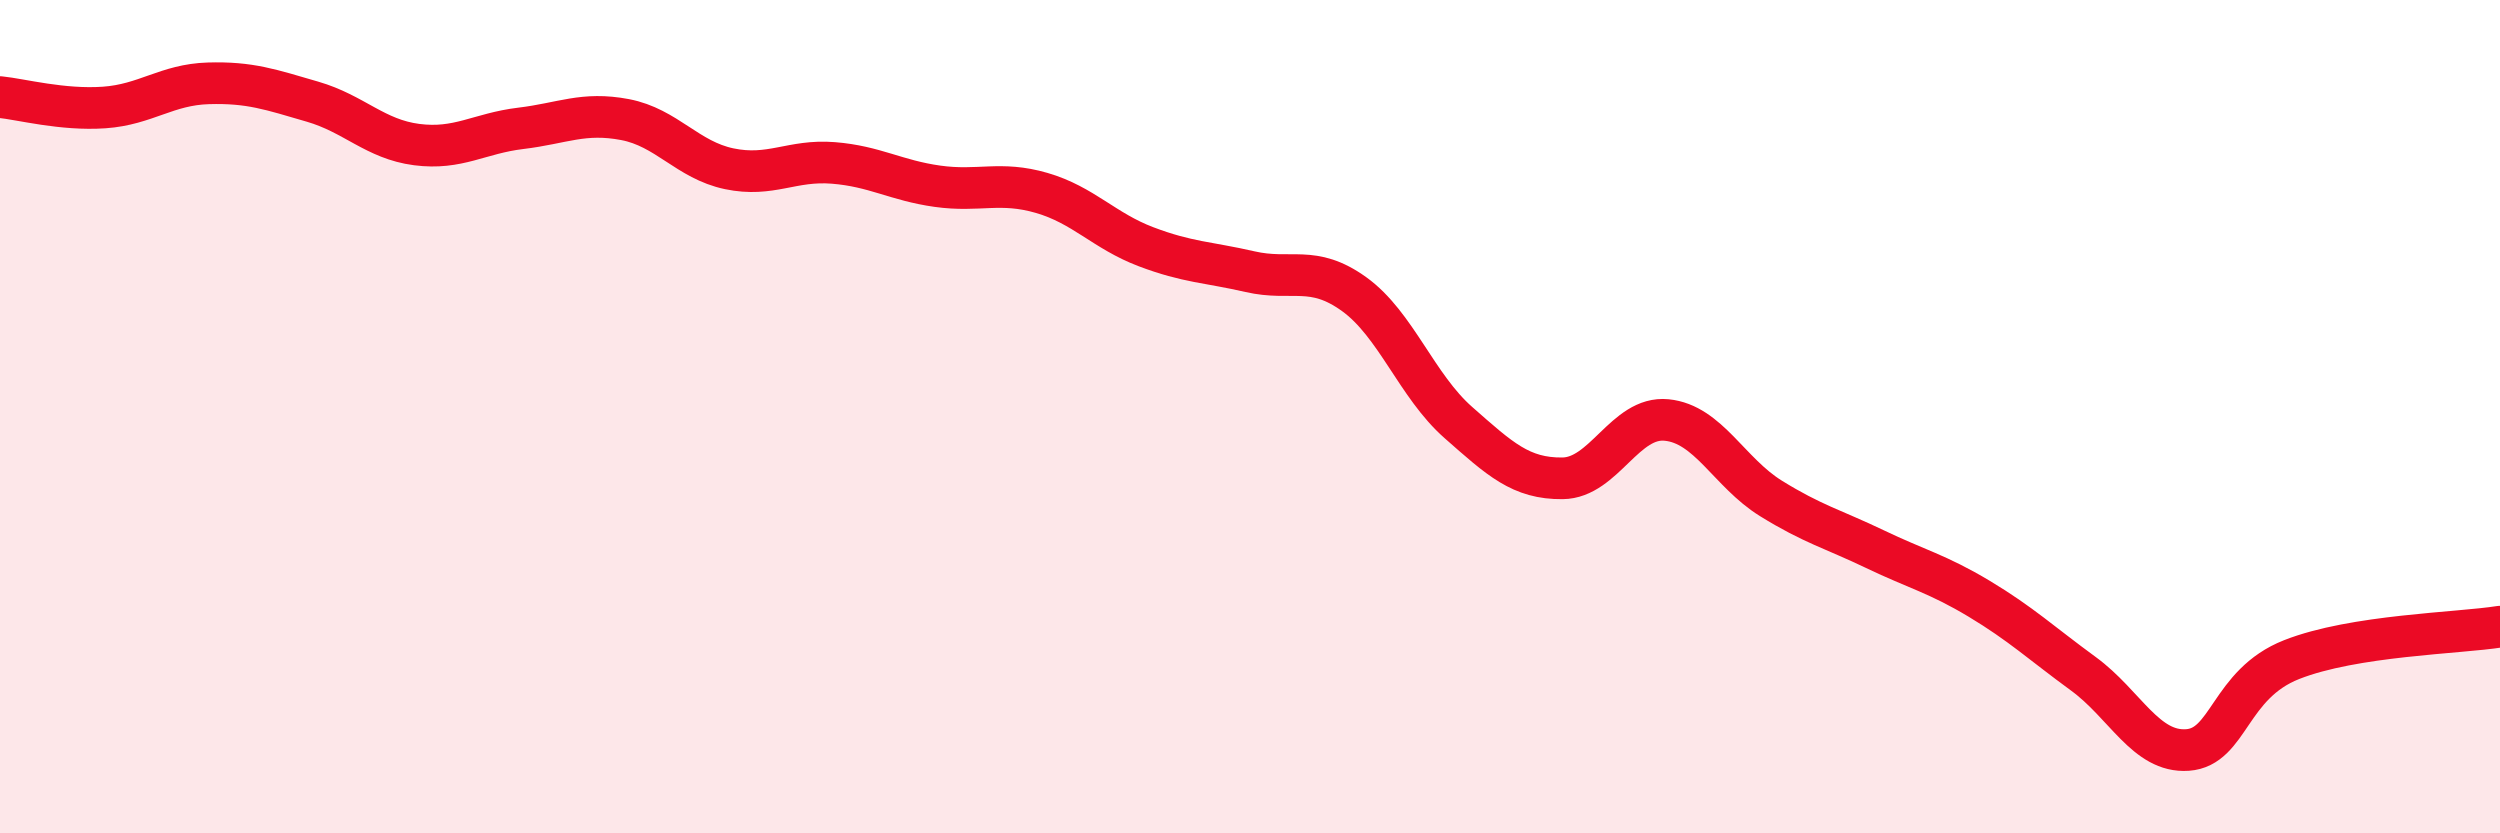
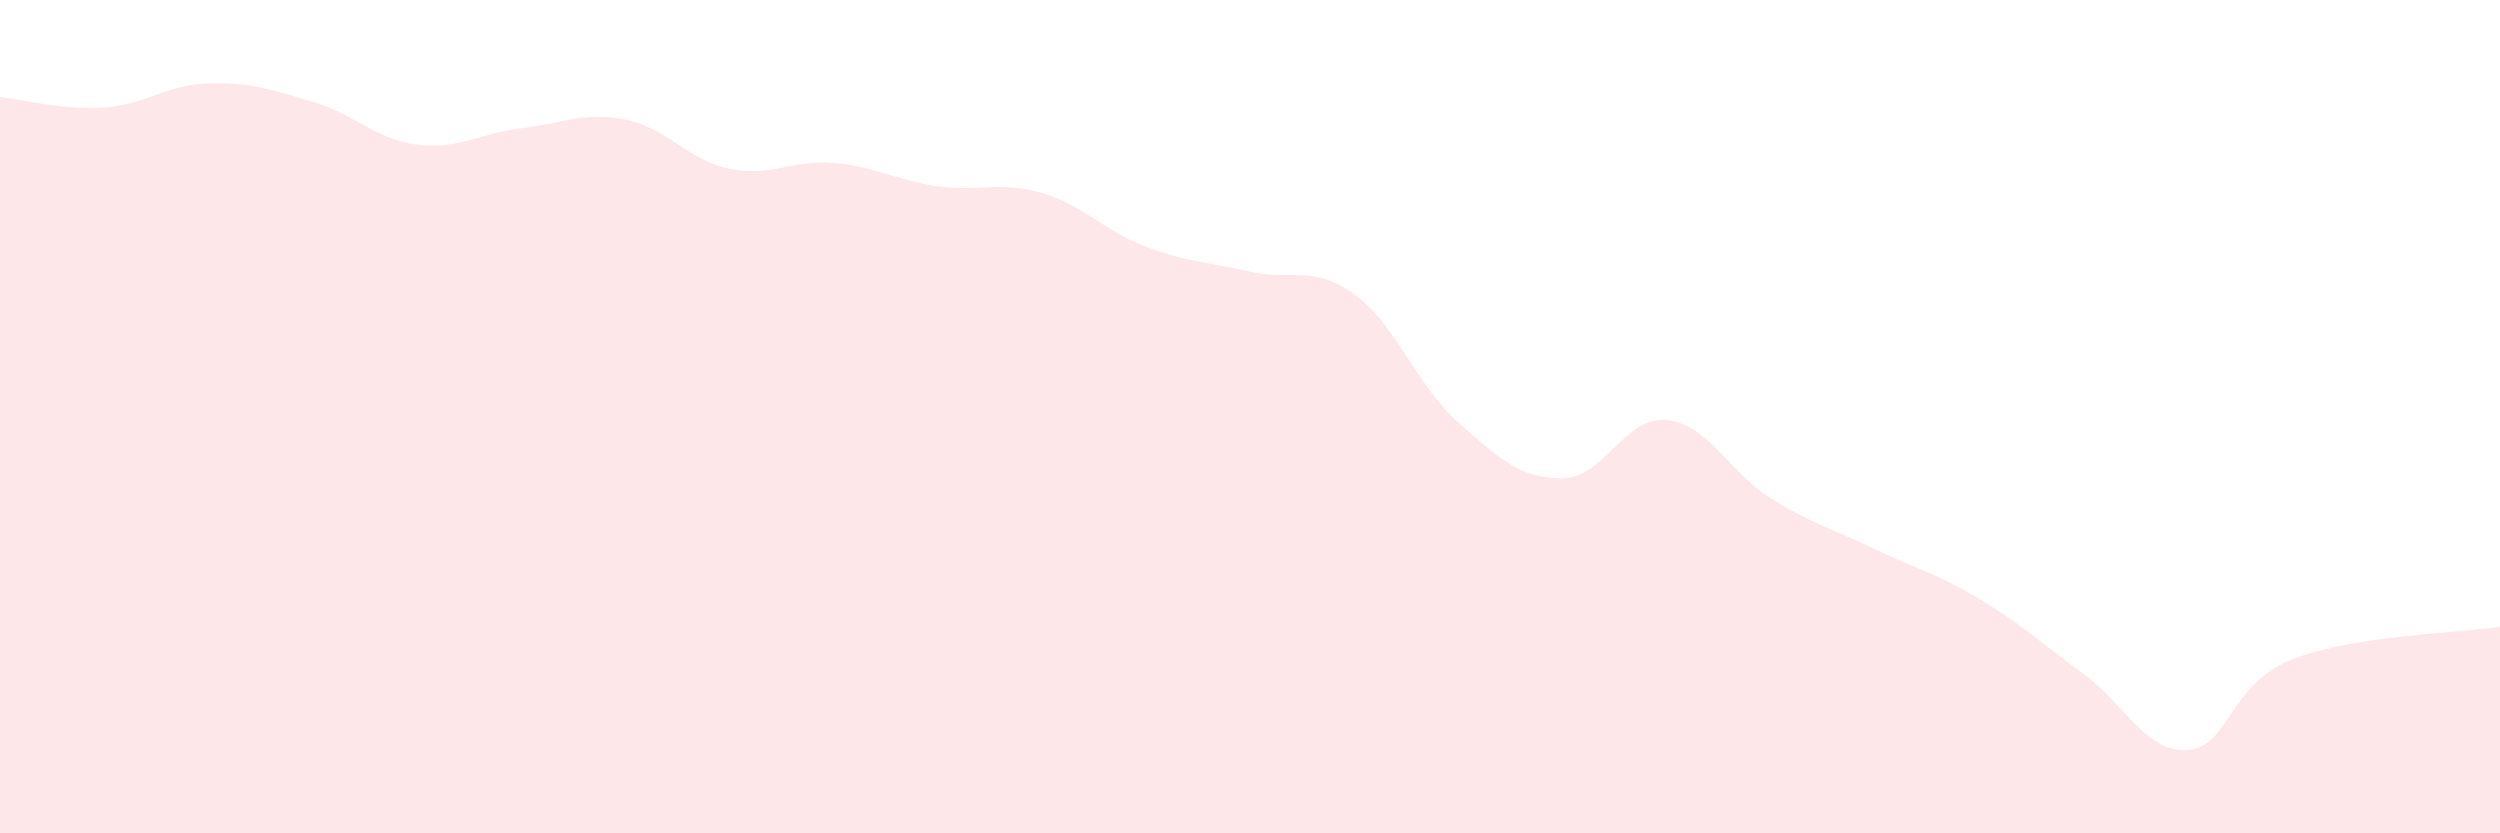
<svg xmlns="http://www.w3.org/2000/svg" width="60" height="20" viewBox="0 0 60 20">
  <path d="M 0,2.33 C 0.5,2.38 1.5,2.65 2.5,2.58 C 3.5,2.51 4,2.03 5,2 C 6,1.97 6.5,2.15 7.5,2.44 C 8.5,2.73 9,3.34 10,3.47 C 11,3.6 11.5,3.2 12.5,3.08 C 13.5,2.96 14,2.68 15,2.87 C 16,3.06 16.5,3.84 17.5,4.05 C 18.5,4.26 19,3.83 20,3.91 C 21,3.99 21.5,4.33 22.5,4.47 C 23.5,4.61 24,4.34 25,4.63 C 26,4.92 26.5,5.54 27.5,5.92 C 28.5,6.3 29,6.29 30,6.52 C 31,6.75 31.5,6.34 32.5,7.06 C 33.5,7.78 34,9.26 35,10.14 C 36,11.02 36.5,11.49 37.5,11.48 C 38.5,11.47 39,9.98 40,10.08 C 41,10.18 41.5,11.34 42.5,11.96 C 43.5,12.58 44,12.7 45,13.18 C 46,13.66 46.5,13.77 47.5,14.37 C 48.5,14.97 49,15.44 50,16.17 C 51,16.9 51.5,18.07 52.5,18 C 53.5,17.93 53.5,16.42 55,15.83 C 56.5,15.24 59,15.2 60,15.04L60 20L0 20Z" fill="#EB0A25" opacity="0.1" stroke-linecap="round" stroke-linejoin="round" />
-   <path d="M 0,2.33 C 0.5,2.38 1.5,2.65 2.5,2.58 C 3.5,2.51 4,2.03 5,2 C 6,1.97 6.5,2.15 7.5,2.44 C 8.5,2.73 9,3.34 10,3.47 C 11,3.6 11.5,3.2 12.5,3.08 C 13.5,2.96 14,2.68 15,2.87 C 16,3.06 16.5,3.84 17.5,4.05 C 18.5,4.26 19,3.83 20,3.91 C 21,3.99 21.5,4.33 22.5,4.47 C 23.5,4.61 24,4.34 25,4.63 C 26,4.92 26.5,5.54 27.5,5.92 C 28.5,6.3 29,6.29 30,6.52 C 31,6.75 31.5,6.34 32.5,7.06 C 33.5,7.78 34,9.26 35,10.14 C 36,11.02 36.5,11.49 37.5,11.48 C 38.5,11.47 39,9.98 40,10.08 C 41,10.18 41.5,11.34 42.5,11.96 C 43.5,12.58 44,12.7 45,13.18 C 46,13.66 46.5,13.77 47.5,14.37 C 48.5,14.97 49,15.44 50,16.17 C 51,16.9 51.5,18.07 52.5,18 C 53.5,17.93 53.5,16.42 55,15.83 C 56.5,15.24 59,15.2 60,15.04" stroke="#EB0A25" stroke-width="1" fill="none" stroke-linecap="round" stroke-linejoin="round" />
</svg>